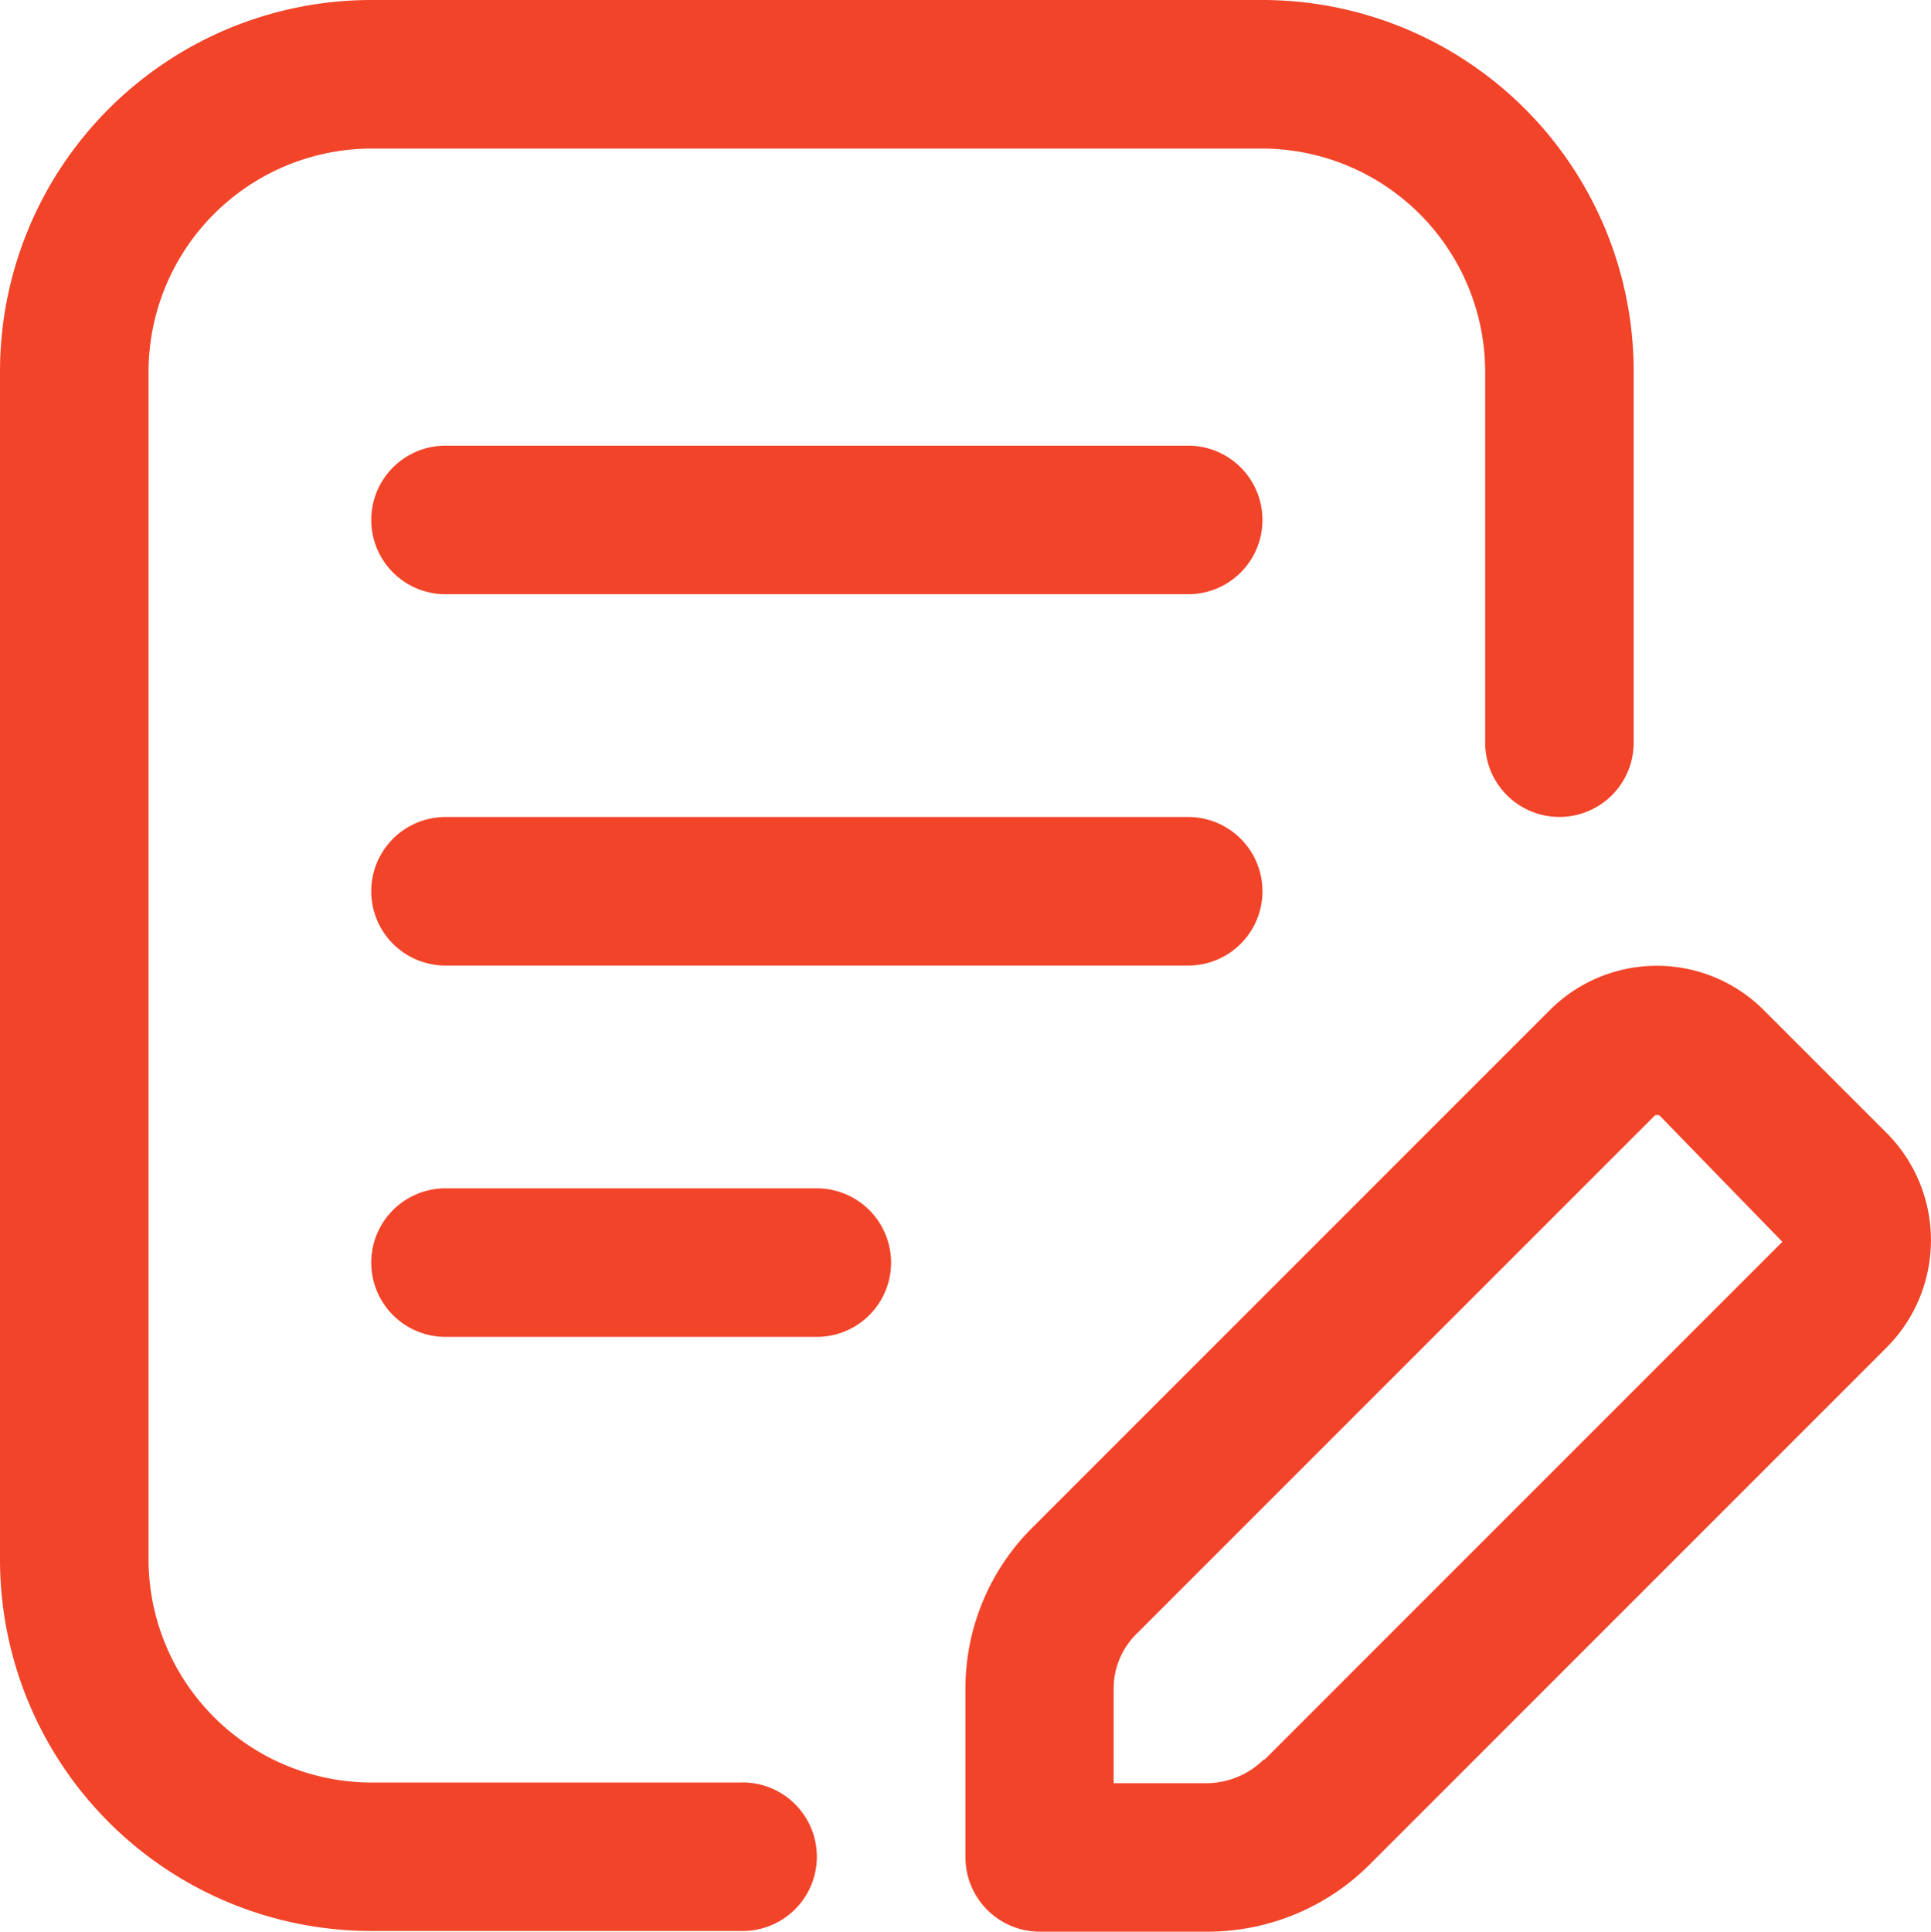
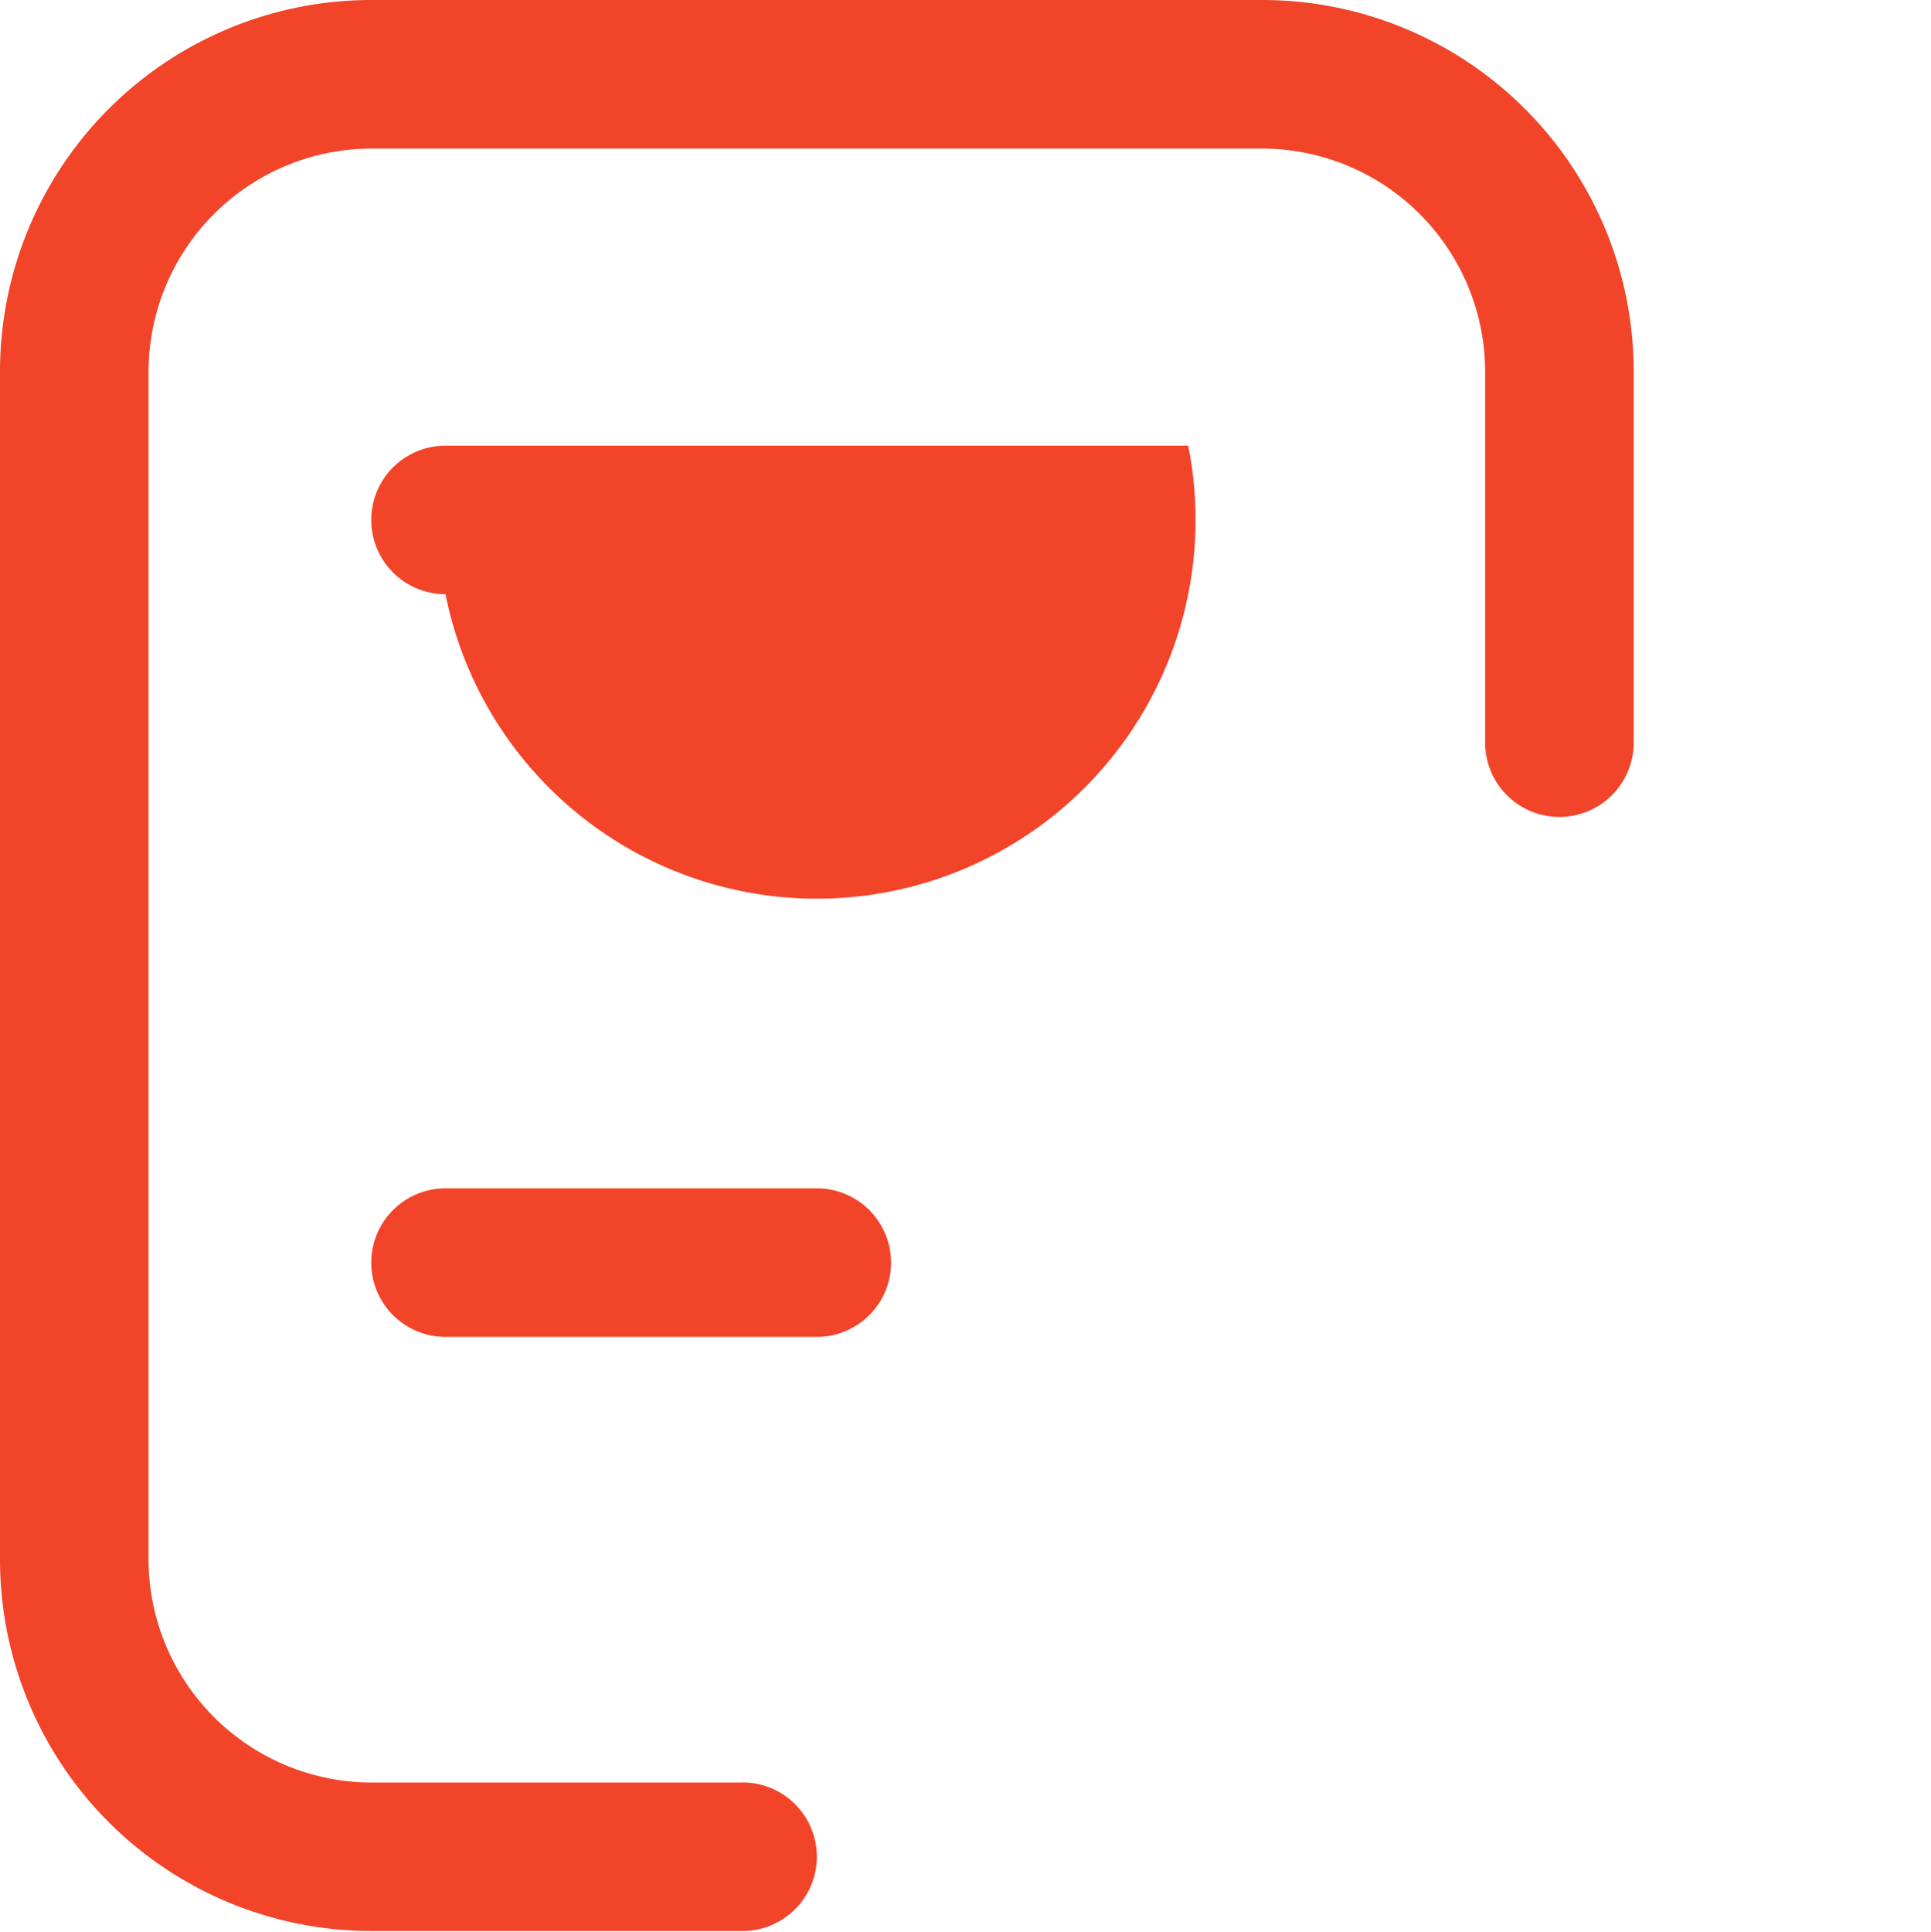
<svg xmlns="http://www.w3.org/2000/svg" width="17.043" height="17.048" viewBox="0 0 17.043 17.048">
  <g id="content" transform="translate(-3 -3)">
    <path id="Path_1" data-name="Path 1" d="M9.554,18.731H6.277a1.972,1.972,0,0,1-1.966-1.966V6.277A1.972,1.972,0,0,1,6.277,4.311h7.865a1.972,1.972,0,0,1,1.966,1.966V9.554a.655.655,0,1,0,1.311,0V6.277A3.278,3.278,0,0,0,14.142,3H6.277A3.278,3.278,0,0,0,3,6.277V16.764a3.278,3.278,0,0,0,3.277,3.277H9.554a.655.655,0,1,0,0-1.311Z" transform="translate(0 0)" fill="#f24429" />
-     <path id="Path_2" data-name="Path 2" d="M24.127,17.476l-1.081-1.081a1.335,1.335,0,0,0-1.888,0L16.59,20.963A2,2,0,0,0,16,22.392v1.481a.657.657,0,0,0,.655.655h1.481a2.025,2.025,0,0,0,1.429-.59l4.568-4.568a1.341,1.341,0,0,0,0-1.888Zm-5.493,5.532a.728.728,0,0,1-.5.21h-.826v-.826a.678.678,0,0,1,.21-.5l4.568-4.568a.075.075,0,0,1,.039,0L23.21,18.44l-4.568,4.568Z" transform="translate(-4.479 -4.481)" fill="#f24429" />
-     <path id="Path_3" data-name="Path 3" d="M15.21,9H8.655a.655.655,0,0,0,0,1.311H15.21A.655.655,0,0,0,15.21,9Z" transform="translate(-1.723 -2.067)" fill="#f24429" />
-     <path id="Path_4" data-name="Path 4" d="M15.21,14H8.655a.655.655,0,1,0,0,1.311H15.21a.655.655,0,0,0,0-1.311Z" transform="translate(-1.723 -3.79)" fill="#f24429" />
+     <path id="Path_3" data-name="Path 3" d="M15.21,9H8.655a.655.655,0,0,0,0,1.311A.655.655,0,0,0,15.21,9Z" transform="translate(-1.723 -2.067)" fill="#f24429" />
    <path id="Path_5" data-name="Path 5" d="M11.933,19H8.655a.655.655,0,1,0,0,1.311h3.277a.655.655,0,1,0,0-1.311Z" transform="translate(-1.723 -5.513)" fill="#f24429" />
  </g>
</svg>